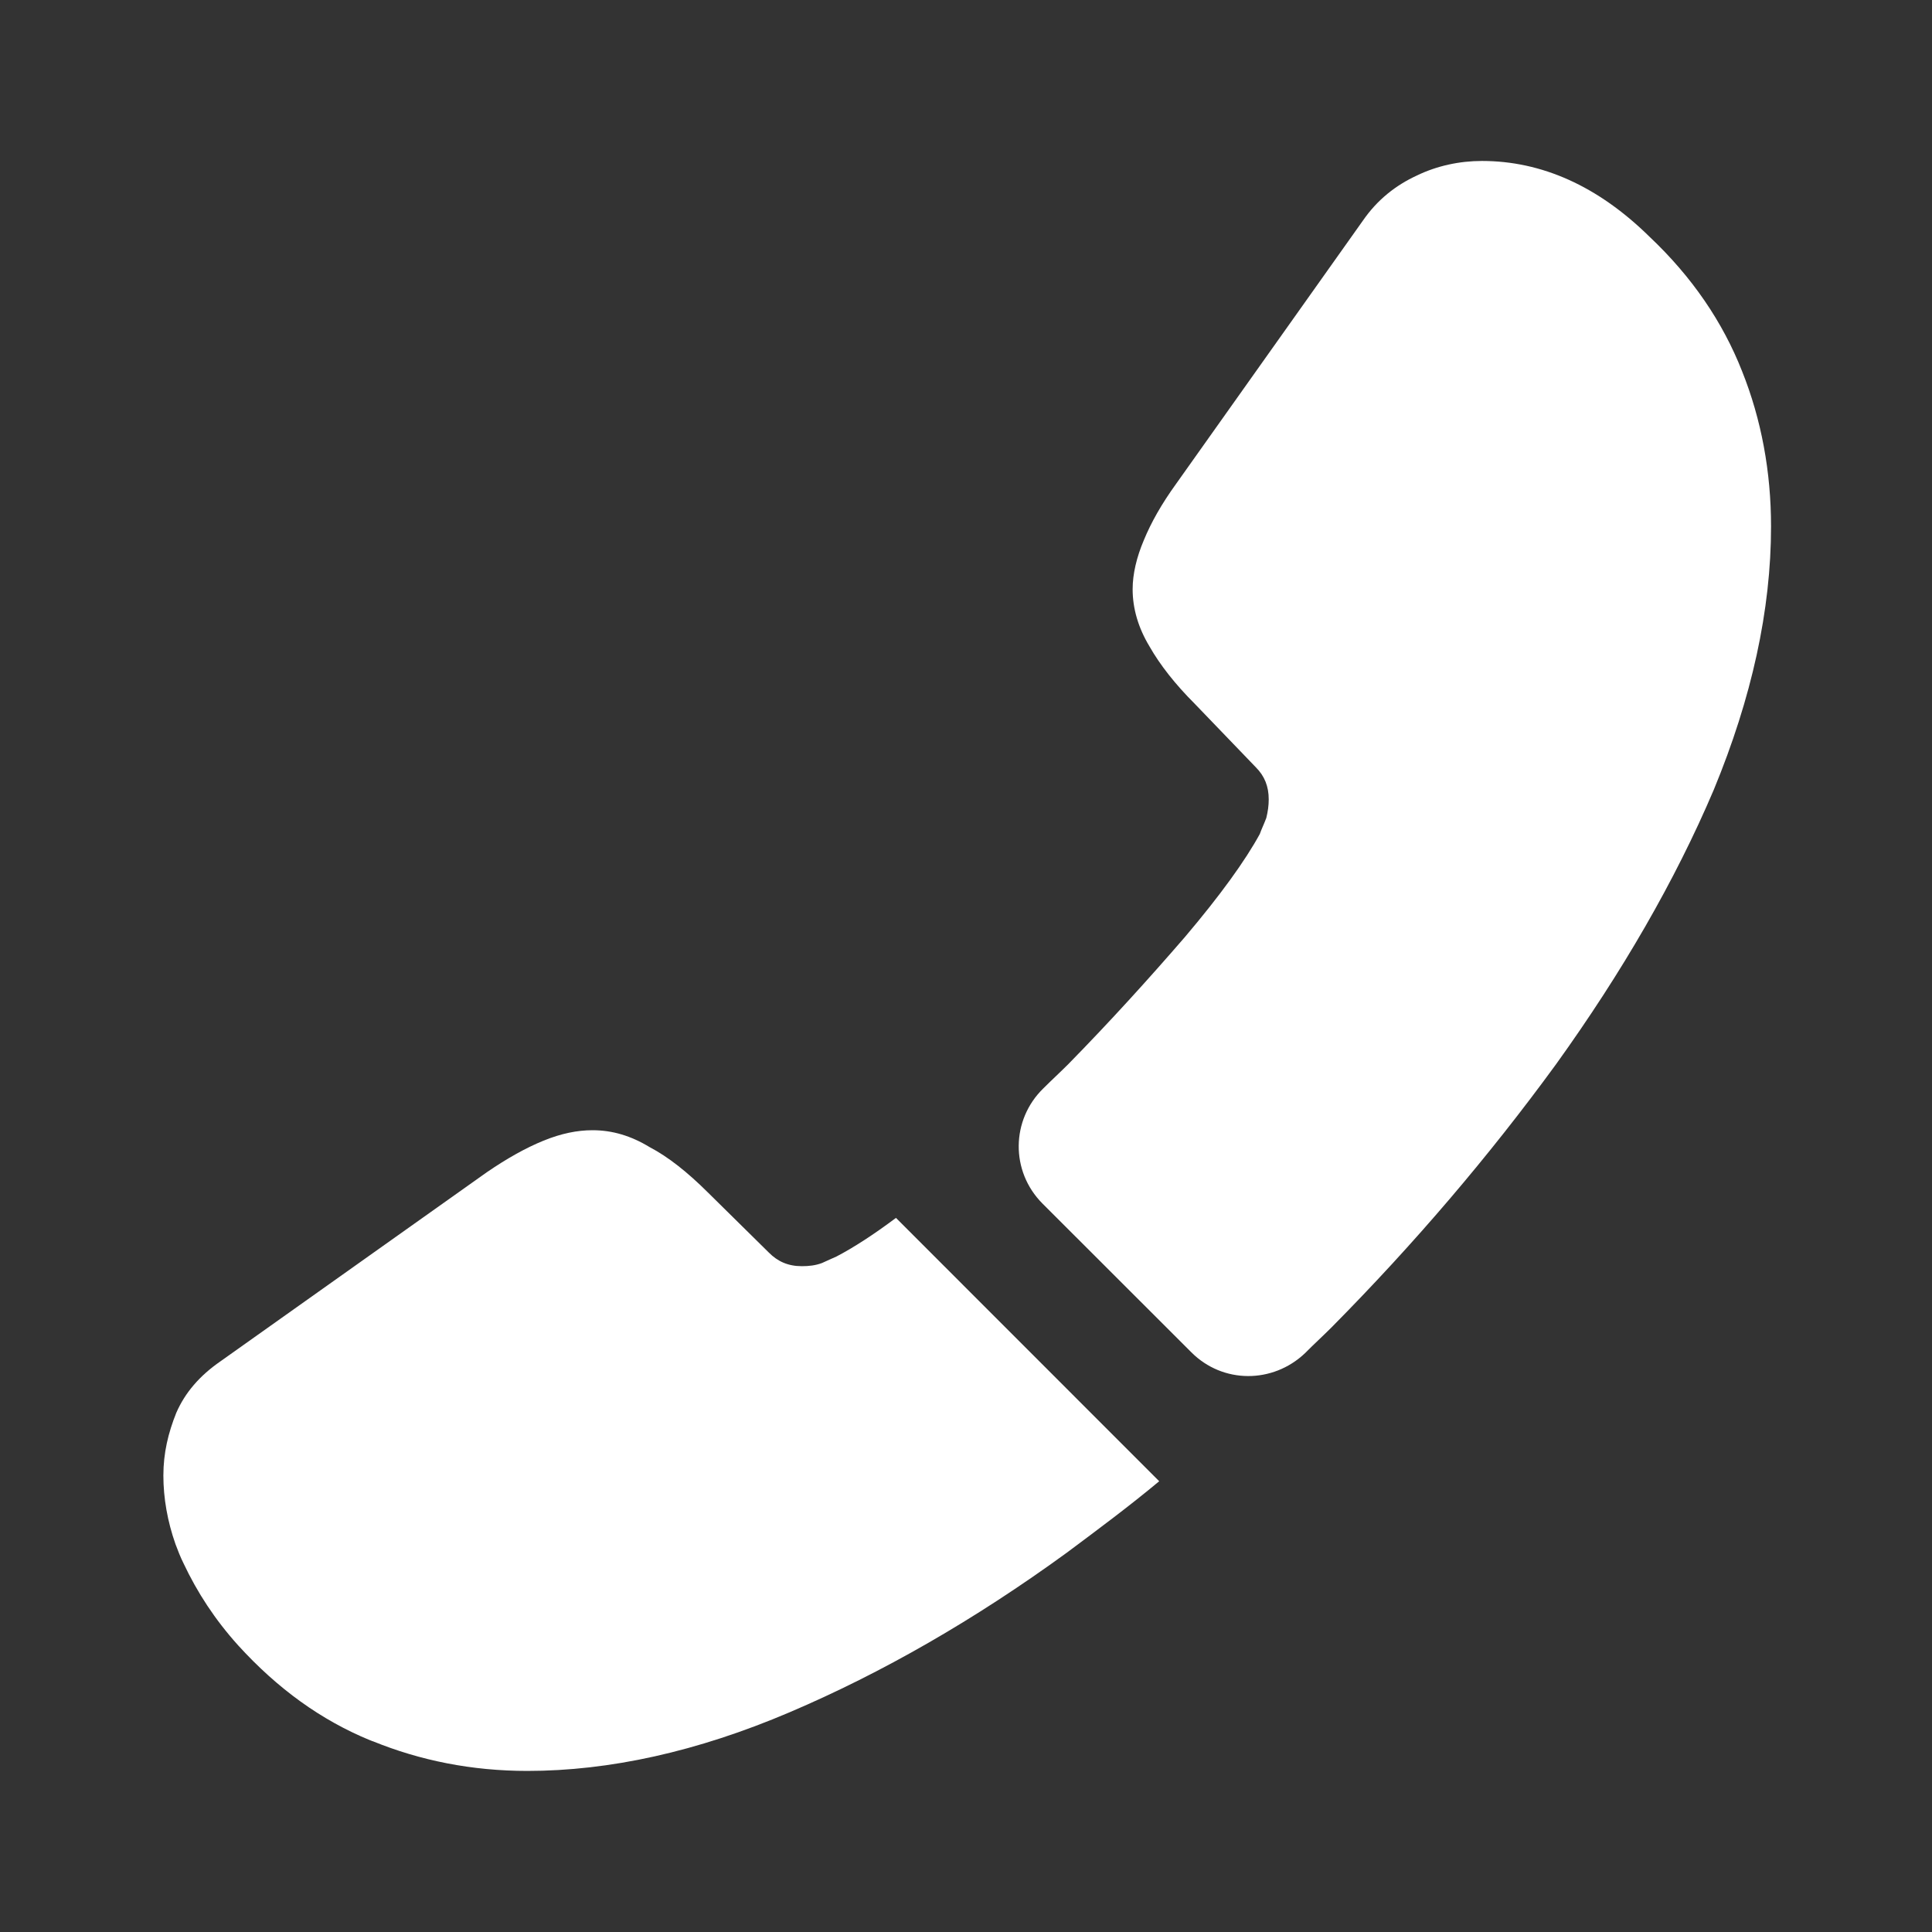
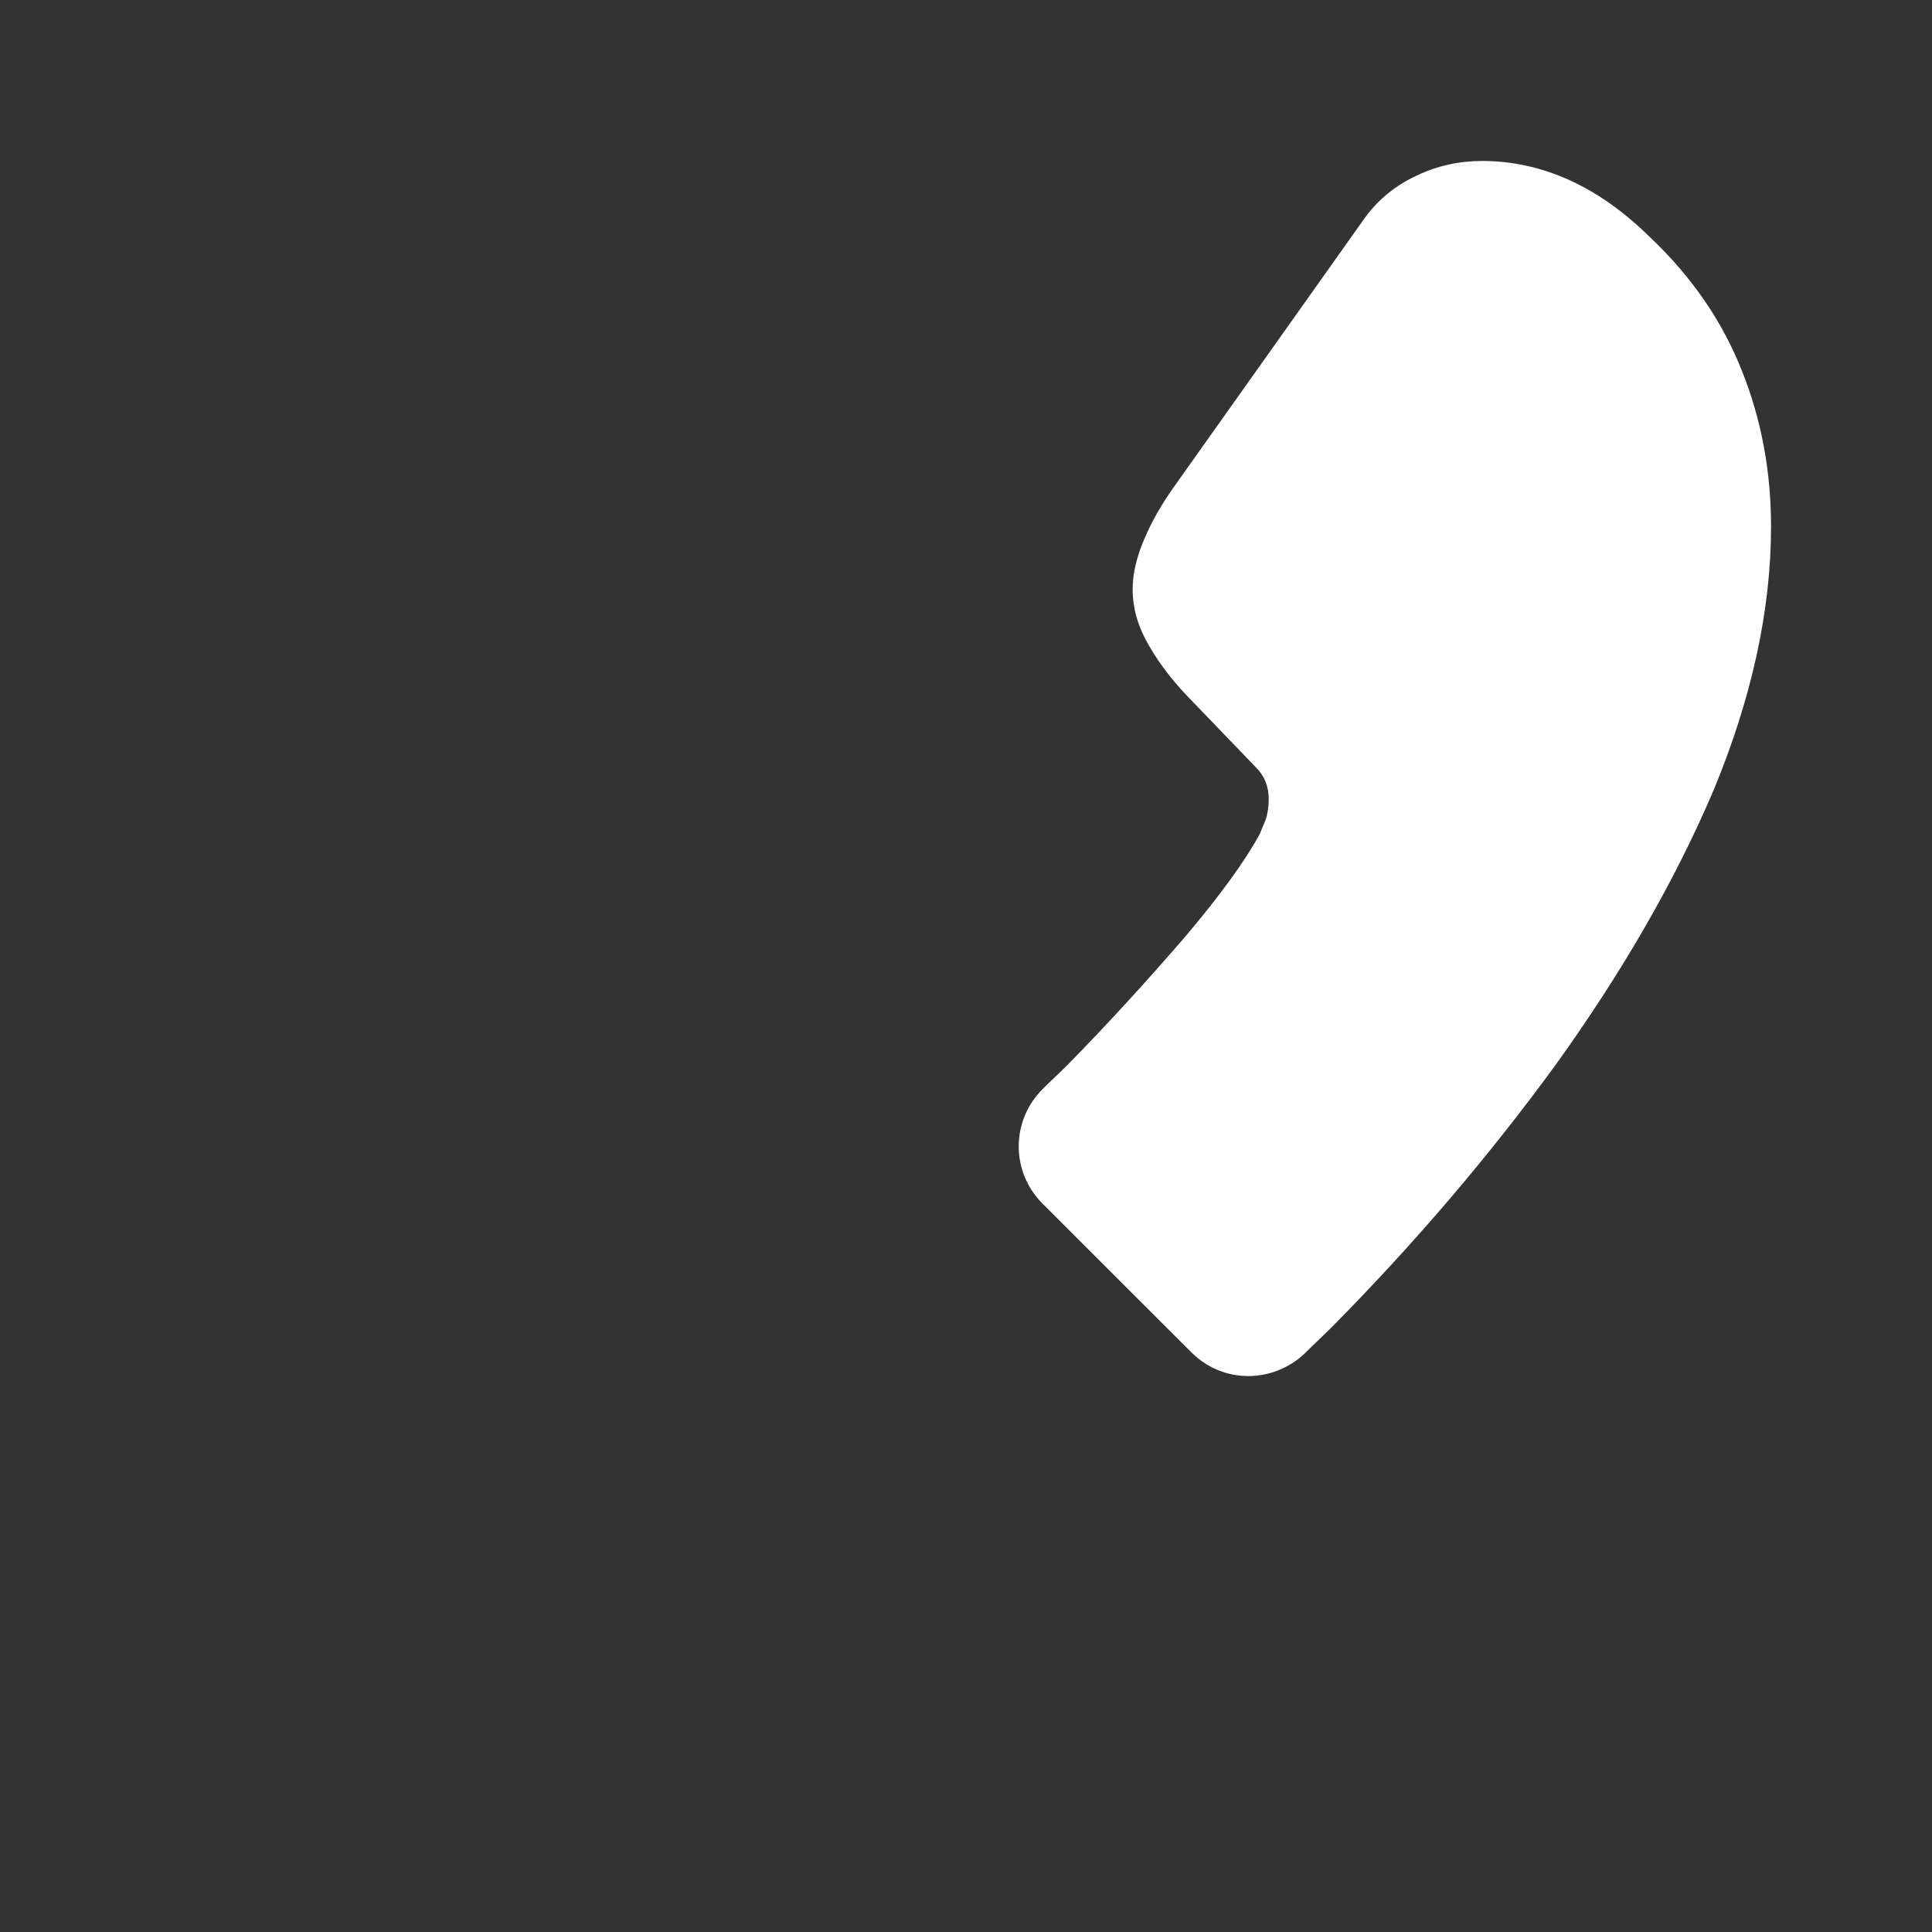
<svg xmlns="http://www.w3.org/2000/svg" width="16" height="16" viewBox="0 0 16 16" fill="none">
  <rect x="0" y="0" width="16" height="16" fill="#333333" stroke="none" />
  <path d="M8.633 9.967L9.867 11.2C10.127 11.46 10.54 11.46 10.807 11.207C10.88 11.133 10.953 11.067 11.027 10.993C11.713 10.3 12.333 9.573 12.887 8.813C13.433 8.053 13.873 7.293 14.193 6.54C14.507 5.78 14.667 5.053 14.667 4.36C14.667 3.907 14.587 3.474 14.427 3.074C14.267 2.667 14.013 2.293 13.66 1.96C13.233 1.54 12.767 1.333 12.273 1.333C12.087 1.333 11.9 1.373 11.733 1.454C11.56 1.534 11.407 1.653 11.287 1.827L9.74 4.007C9.62 4.173 9.533 4.327 9.473 4.473C9.413 4.614 9.38 4.753 9.38 4.88C9.38 5.04 9.427 5.2 9.52 5.354C9.607 5.507 9.733 5.667 9.893 5.827L10.4 6.354C10.473 6.427 10.507 6.513 10.507 6.62C10.507 6.673 10.5 6.72 10.487 6.774C10.467 6.827 10.447 6.867 10.433 6.907C10.313 7.127 10.107 7.413 9.813 7.76C9.513 8.107 9.193 8.46 8.847 8.813C8.78 8.88 8.707 8.947 8.64 9.014C8.373 9.274 8.367 9.7 8.633 9.967Z" fill="white" />
-   <path d="M1.353 12.22C1.353 12.406 1.387 12.6 1.453 12.787C1.473 12.84 1.493 12.893 1.52 12.947C1.633 13.187 1.78 13.413 1.973 13.627C2.3 13.986 2.66 14.246 3.067 14.413C3.073 14.413 3.08 14.42 3.087 14.42C3.48 14.58 3.907 14.666 4.367 14.666C5.047 14.666 5.773 14.507 6.54 14.18C7.307 13.853 8.073 13.413 8.833 12.86C9.093 12.666 9.353 12.473 9.6 12.267L7.42 10.086C7.233 10.226 7.067 10.333 6.927 10.406C6.893 10.42 6.853 10.44 6.807 10.46C6.753 10.48 6.7 10.486 6.64 10.486C6.527 10.486 6.44 10.447 6.367 10.373L5.86 9.873C5.693 9.707 5.533 9.58 5.38 9.5C5.227 9.407 5.073 9.36 4.907 9.36C4.78 9.36 4.647 9.387 4.5 9.447C4.353 9.507 4.2 9.593 4.033 9.707L1.827 11.273C1.653 11.393 1.533 11.533 1.46 11.7C1.393 11.867 1.353 12.033 1.353 12.22Z" fill="white" />
</svg>